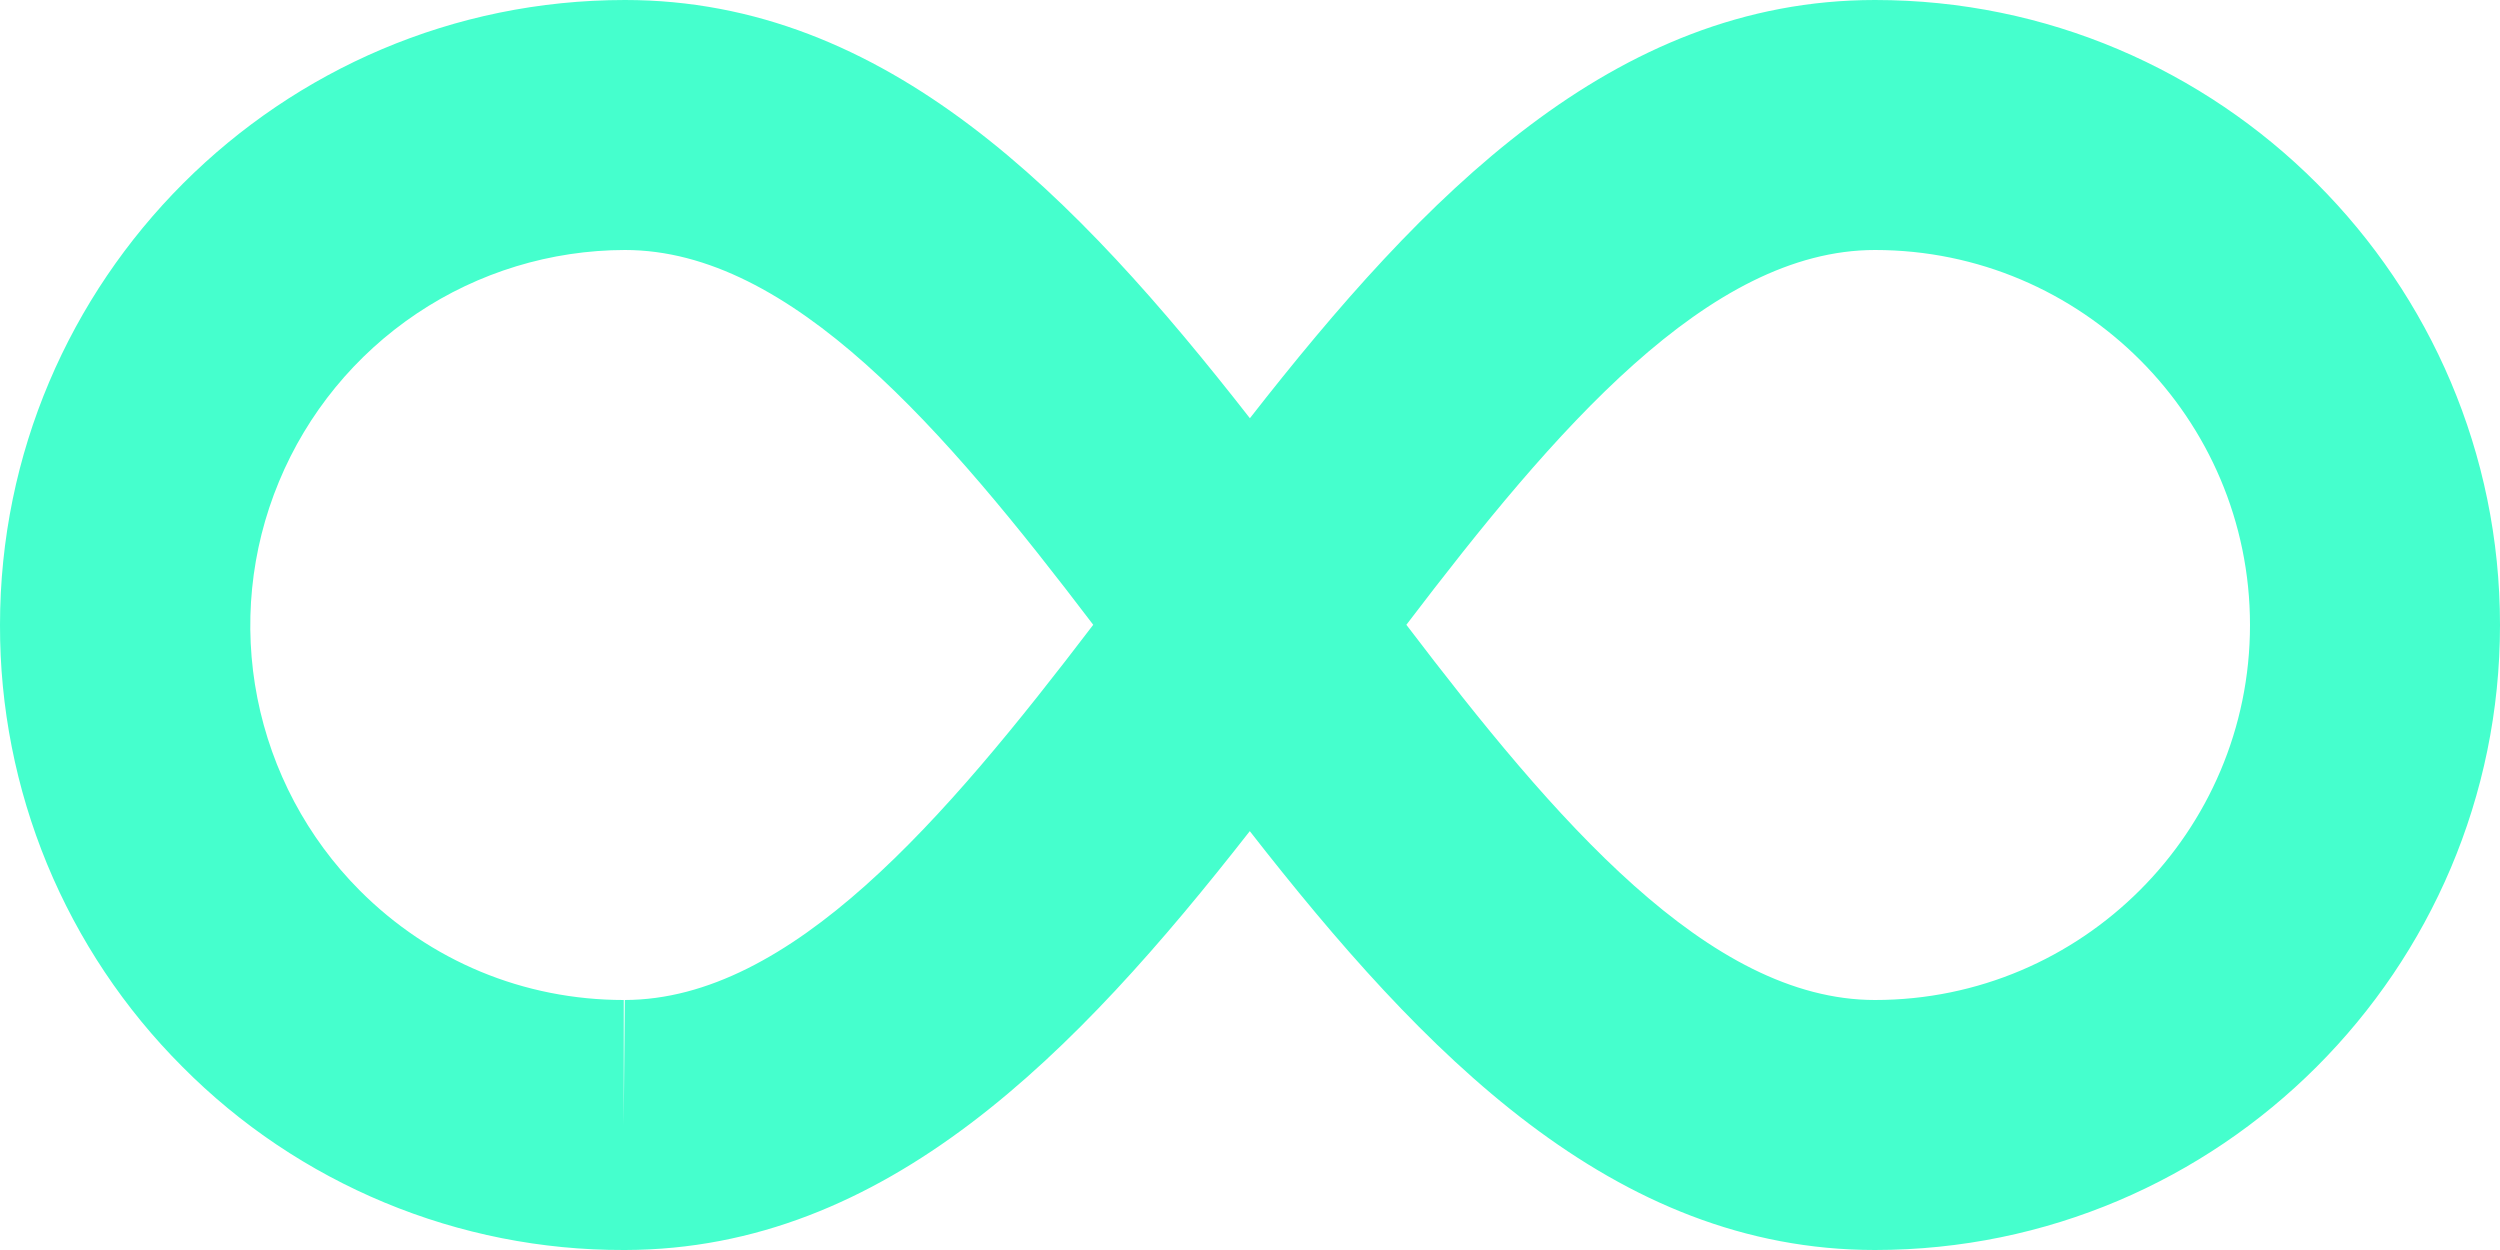
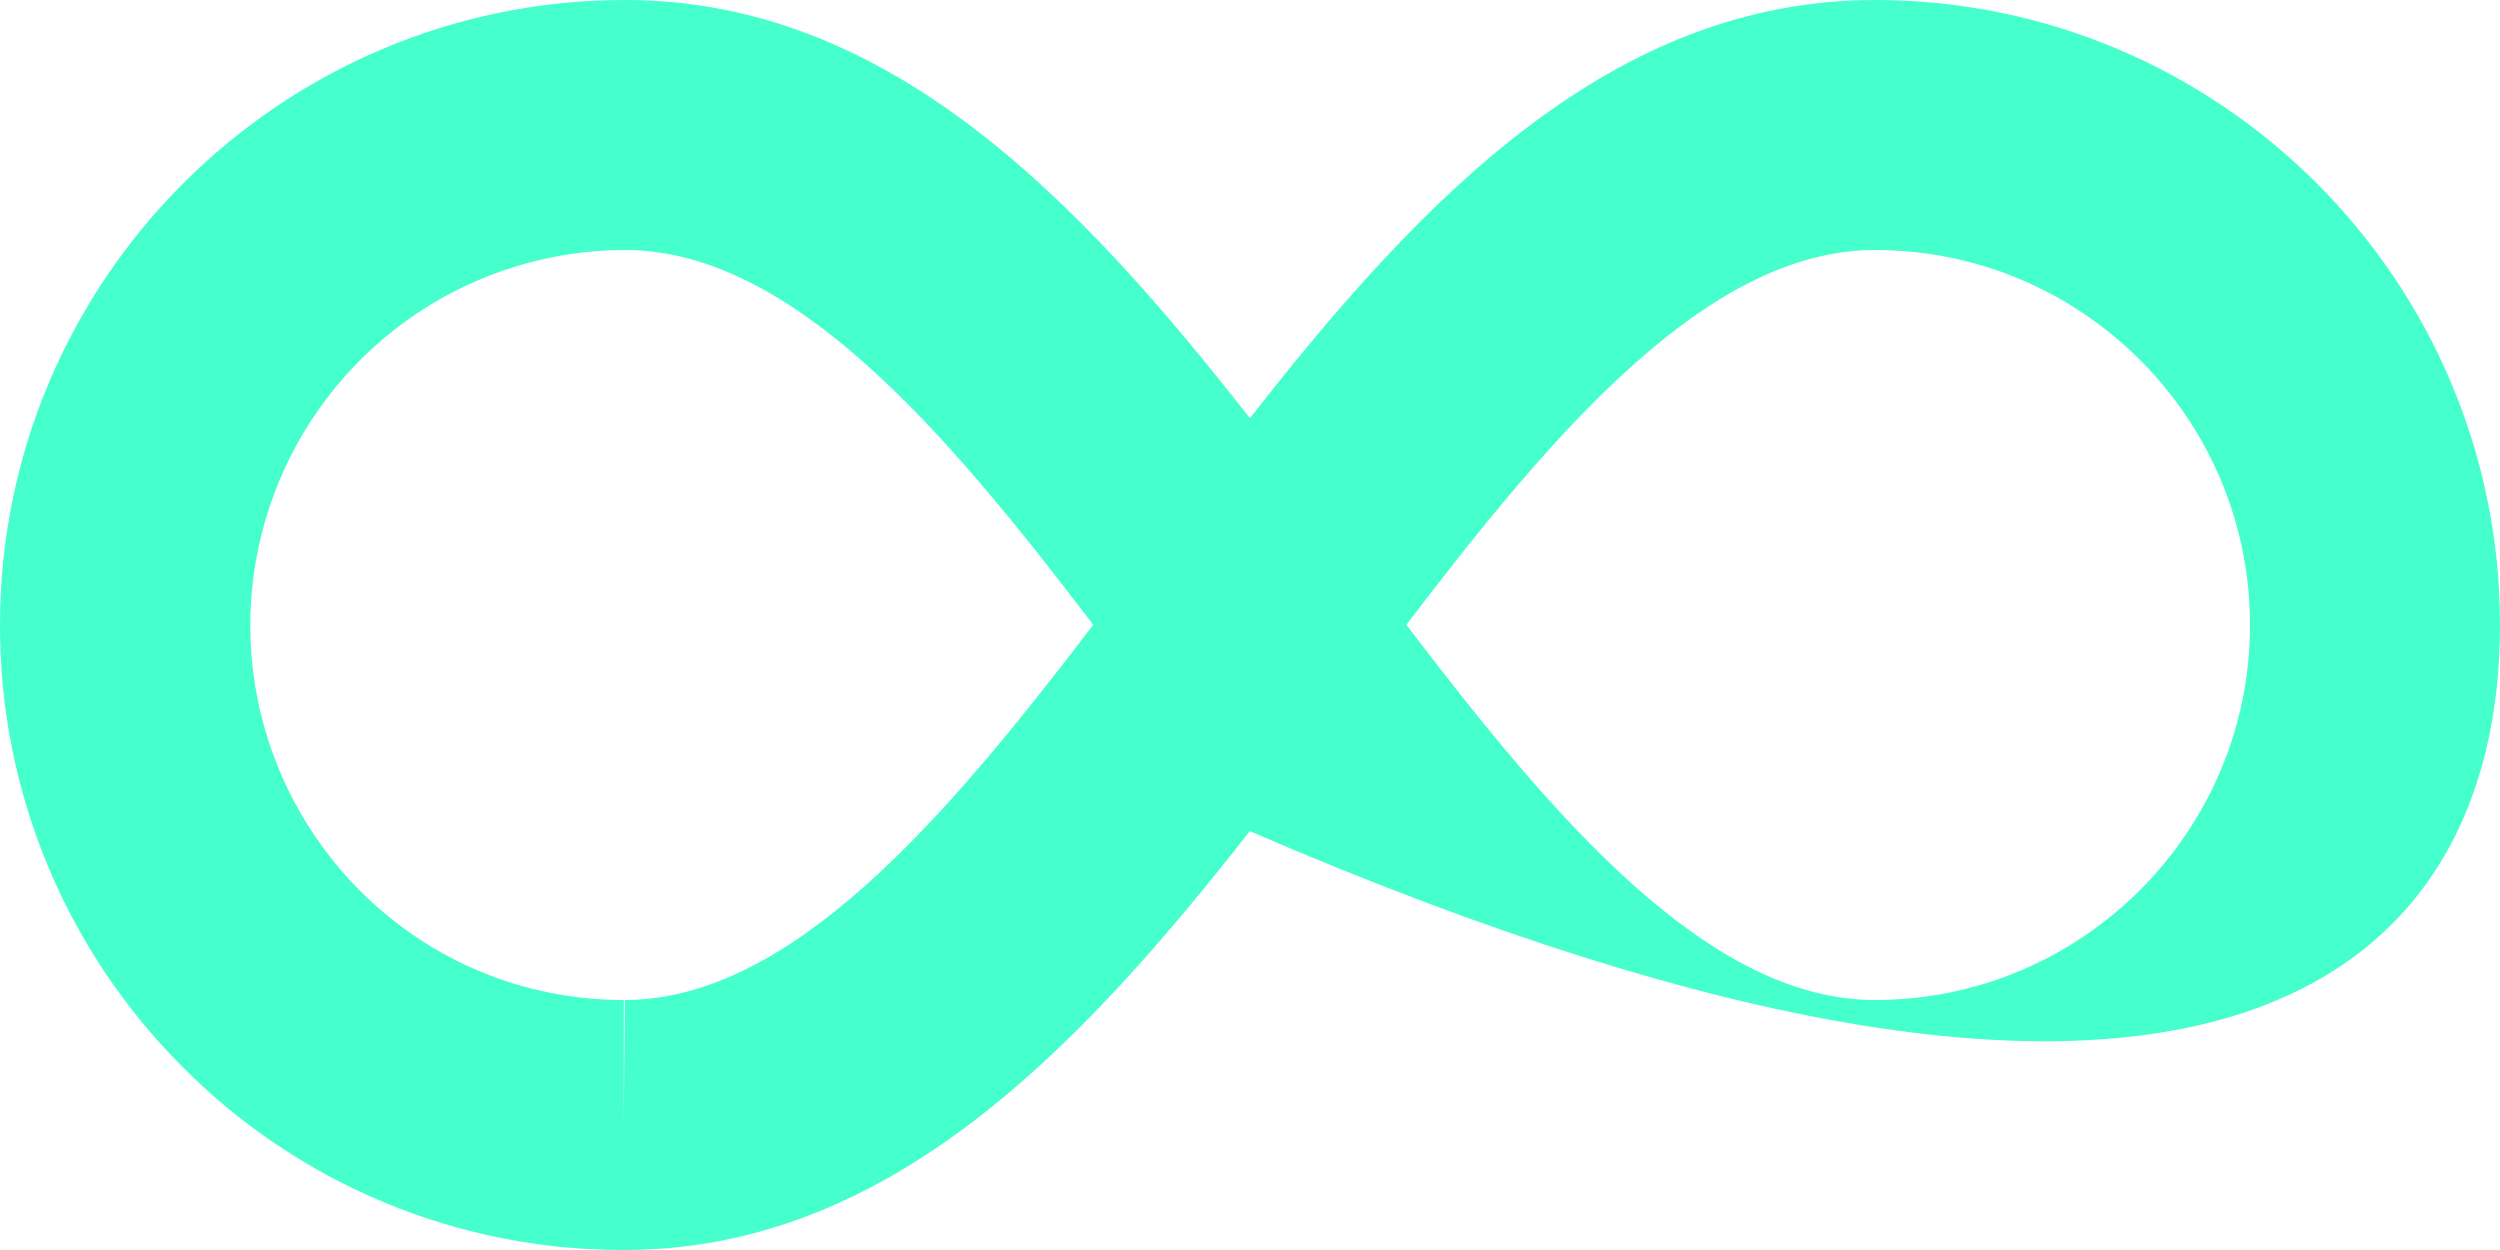
<svg xmlns="http://www.w3.org/2000/svg" width="24" height="12" viewBox="0 0 24 12" fill="none">
-   <path d="M18 0C15.487 0 13.667 1.88 11.999 4.015C10.331 1.88 8.512 0 6 0C2.692 0 1.79387e-05 2.692 1.79387e-05 6C-0.002 6.787 0.152 7.567 0.452 8.295C0.753 9.023 1.194 9.684 1.751 10.241C2.305 10.8 2.966 11.243 3.693 11.545C4.42 11.847 5.2 12.002 5.988 12H6.002C8.509 11.994 10.328 10.114 11.998 7.979C13.667 10.117 15.487 12 18 12C21.308 12 24 9.308 24 6C24 2.692 21.308 0 18 0ZM5.998 9.6L5.988 10.8V9.6C5.029 9.6 4.128 9.226 3.451 8.546C2.95 8.042 2.609 7.4 2.471 6.702C2.333 6.004 2.405 5.281 2.678 4.624C2.95 3.967 3.411 3.405 4.002 3.009C4.593 2.613 5.289 2.401 6 2.4C7.596 2.4 9.072 4.126 10.495 5.998C9.07 7.868 7.594 9.596 5.998 9.6ZM18 9.6C16.404 9.6 14.927 7.872 13.501 5.998C14.926 4.126 16.402 2.4 18 2.4C19.985 2.4 21.6 4.015 21.6 6C21.6 7.985 19.985 9.6 18 9.6Z" fill="#45FFCD" />
+   <path d="M18 0C15.487 0 13.667 1.88 11.999 4.015C10.331 1.88 8.512 0 6 0C2.692 0 1.79387e-05 2.692 1.79387e-05 6C-0.002 6.787 0.152 7.567 0.452 8.295C0.753 9.023 1.194 9.684 1.751 10.241C2.305 10.8 2.966 11.243 3.693 11.545C4.42 11.847 5.2 12.002 5.988 12H6.002C8.509 11.994 10.328 10.114 11.998 7.979C21.308 12 24 9.308 24 6C24 2.692 21.308 0 18 0ZM5.998 9.6L5.988 10.8V9.6C5.029 9.6 4.128 9.226 3.451 8.546C2.95 8.042 2.609 7.4 2.471 6.702C2.333 6.004 2.405 5.281 2.678 4.624C2.95 3.967 3.411 3.405 4.002 3.009C4.593 2.613 5.289 2.401 6 2.4C7.596 2.4 9.072 4.126 10.495 5.998C9.07 7.868 7.594 9.596 5.998 9.6ZM18 9.6C16.404 9.6 14.927 7.872 13.501 5.998C14.926 4.126 16.402 2.4 18 2.4C19.985 2.4 21.6 4.015 21.6 6C21.6 7.985 19.985 9.6 18 9.6Z" fill="#45FFCD" />
</svg>